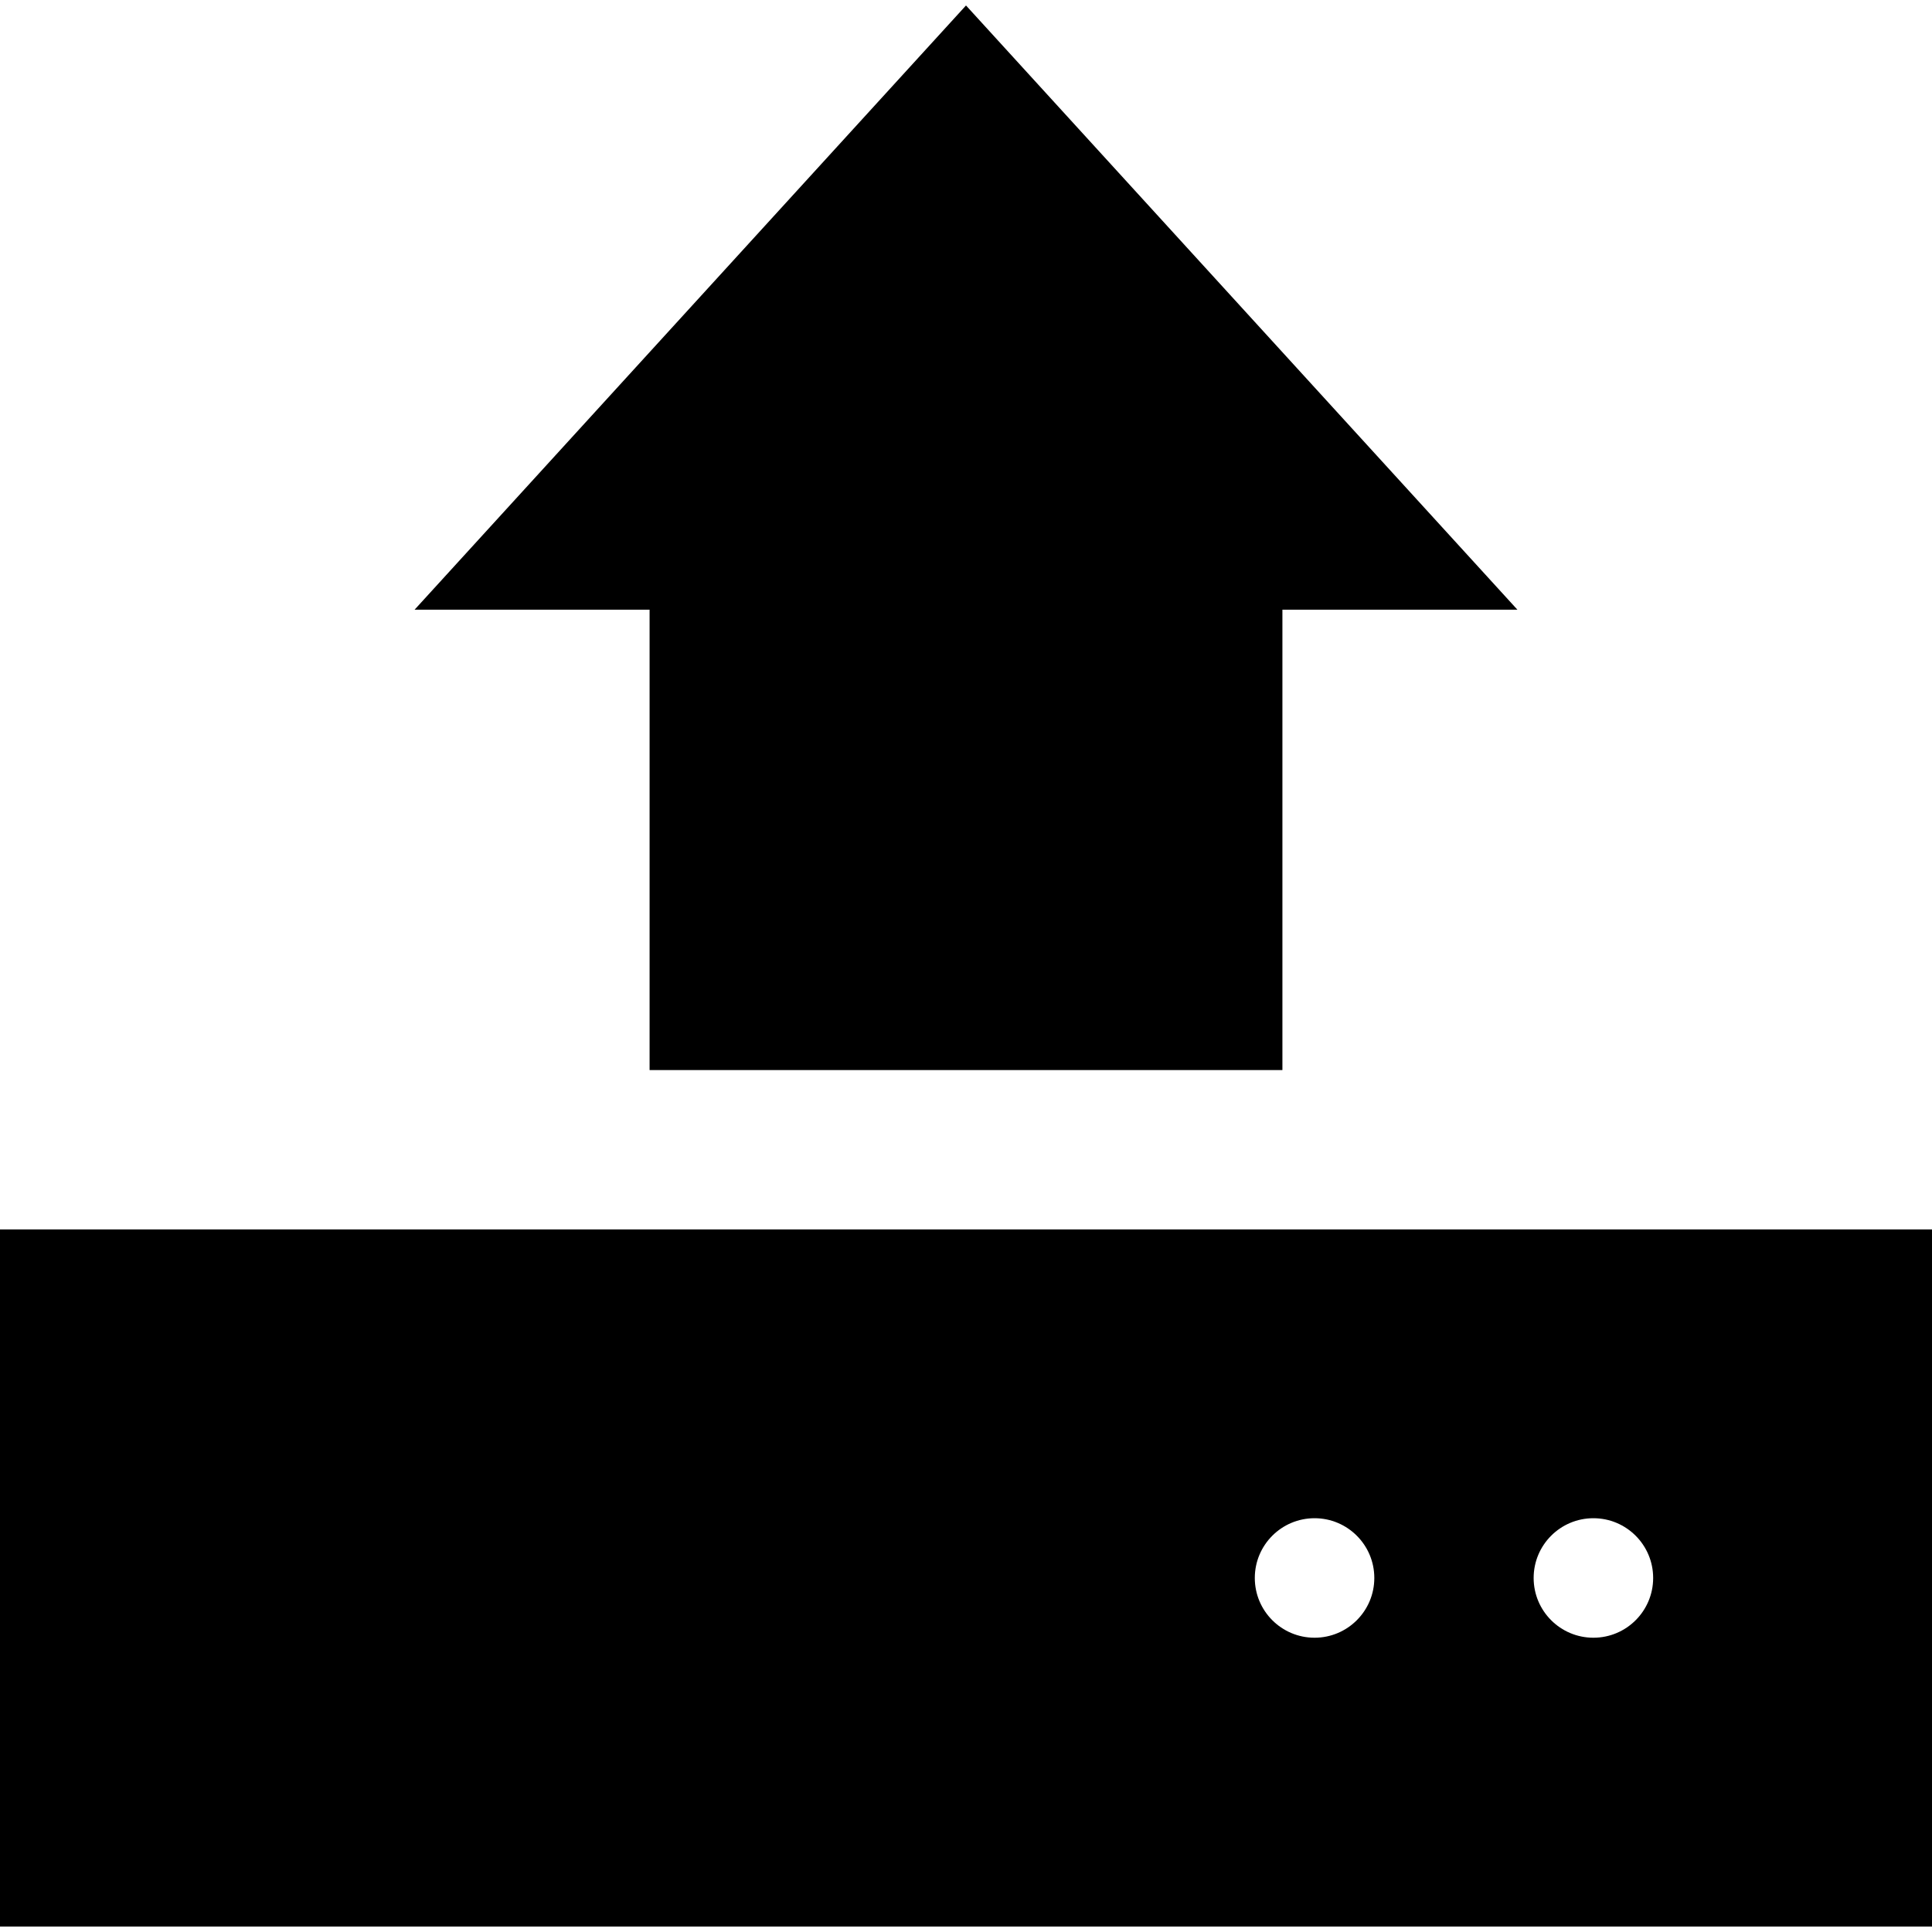
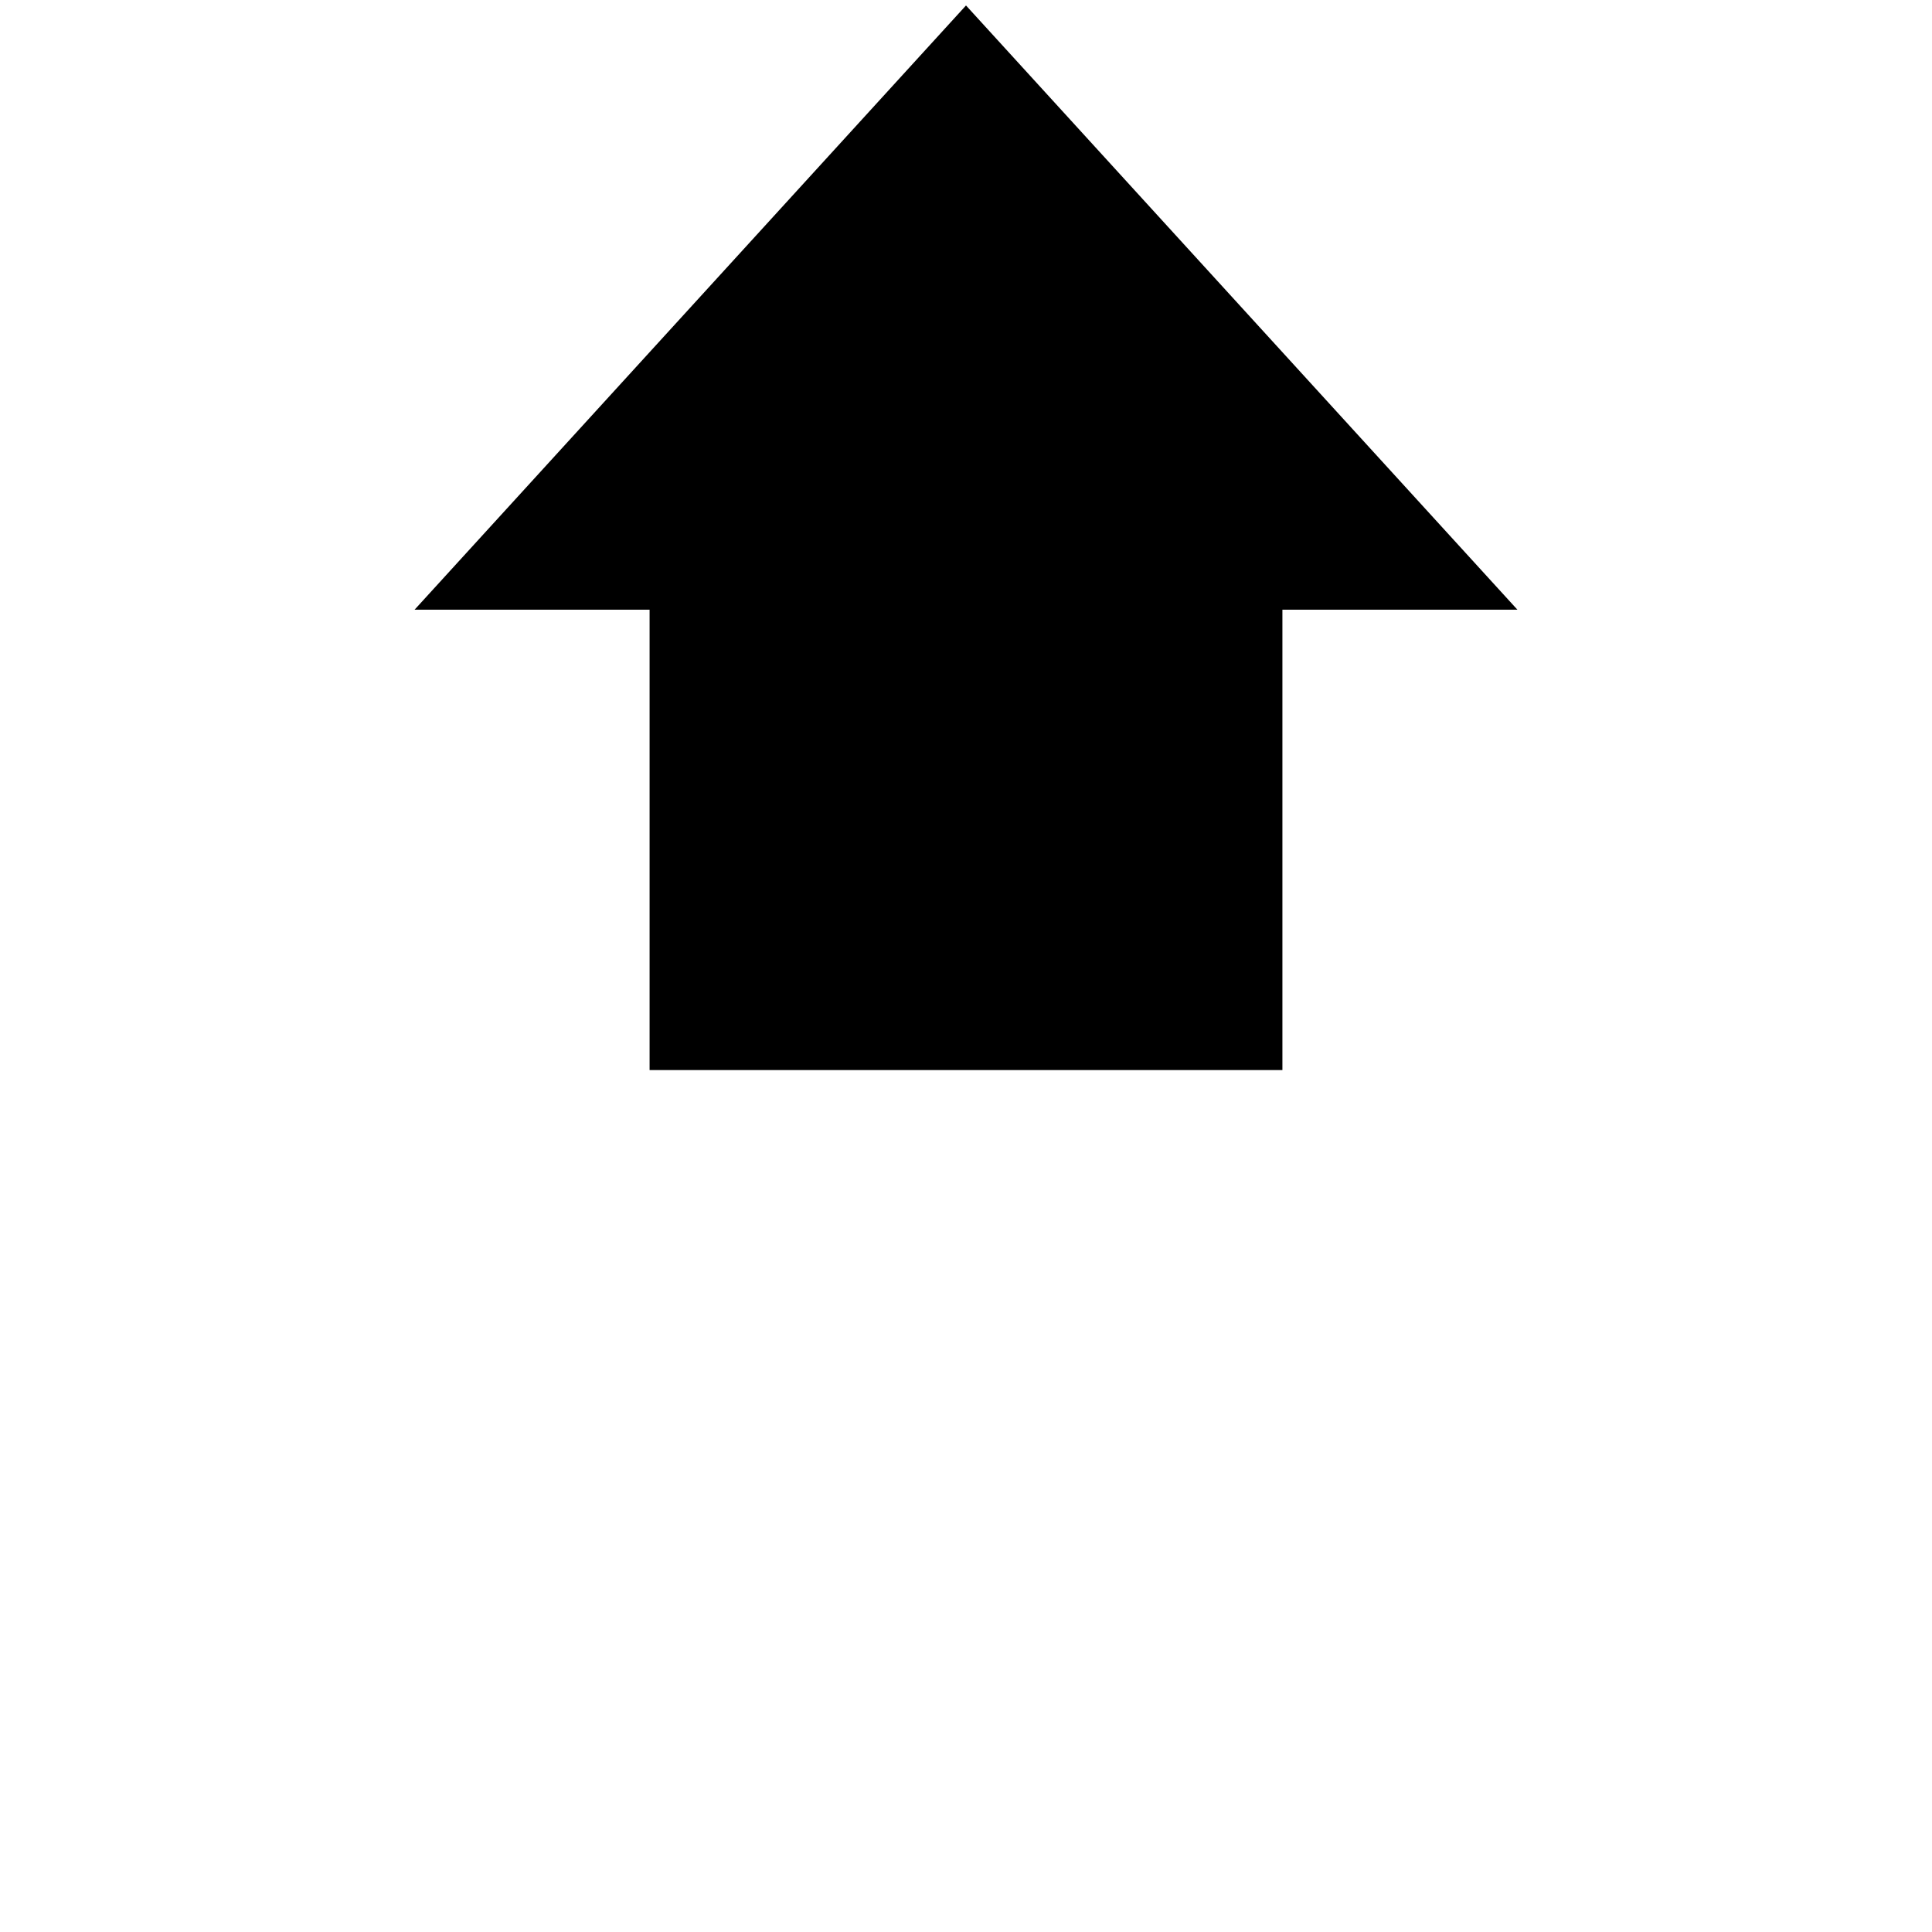
<svg xmlns="http://www.w3.org/2000/svg" version="1.1" id="Layer_1" x="0px" y="0px" viewBox="0 0 485 485" style="enable-background:new 0 0 485 485;" xml:space="preserve">
  <g>
    <polygon points="163.07,268.626 321.93,268.626 321.93,153.056 380.926,153.056 242.5,1.374 104.074,153.056 163.07,153.056  " />
-     <path d="M0,308.626v175h485v-175H0z M330,411.126c-8.284,0-15-6.716-15-15s6.716-15,15-15c8.284,0,15,6.716,15,15   S338.284,411.126,330,411.126z M400,411.126c-8.284,0-15-6.716-15-15s6.716-15,15-15c8.284,0,15,6.716,15,15   S408.284,411.126,400,411.126z" />
  </g>
  <g>
</g>
  <g>
</g>
  <g>
</g>
  <g>
</g>
  <g>
</g>
  <g>
</g>
  <g>
</g>
  <g>
</g>
  <g>
</g>
  <g>
</g>
  <g>
</g>
  <g>
</g>
  <g>
</g>
  <g>
</g>
  <g>
</g>
</svg>